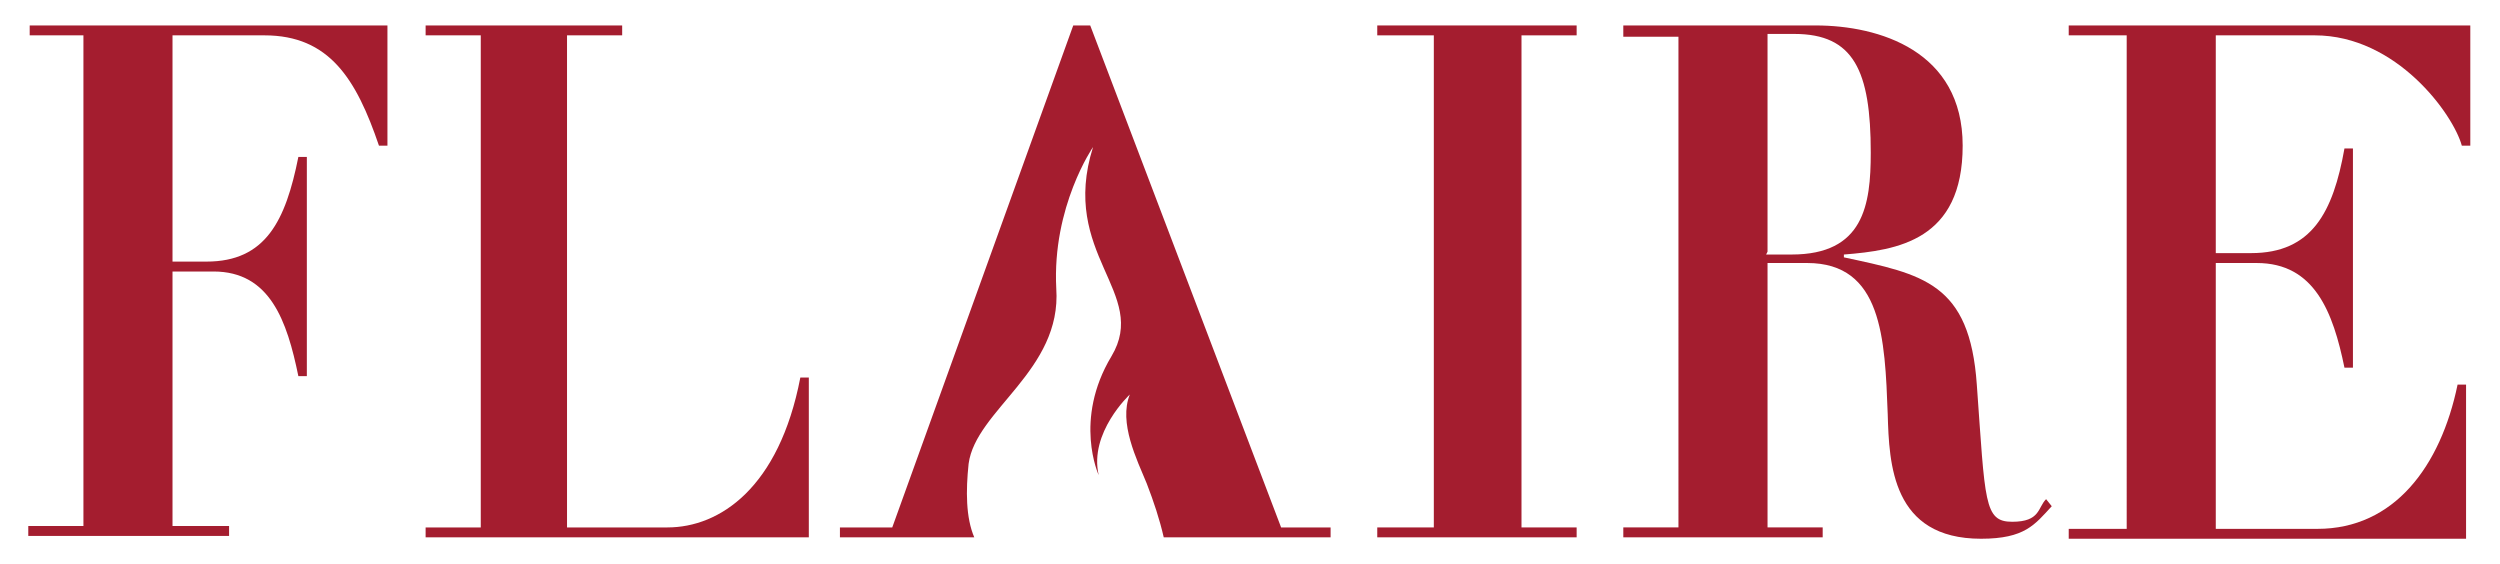
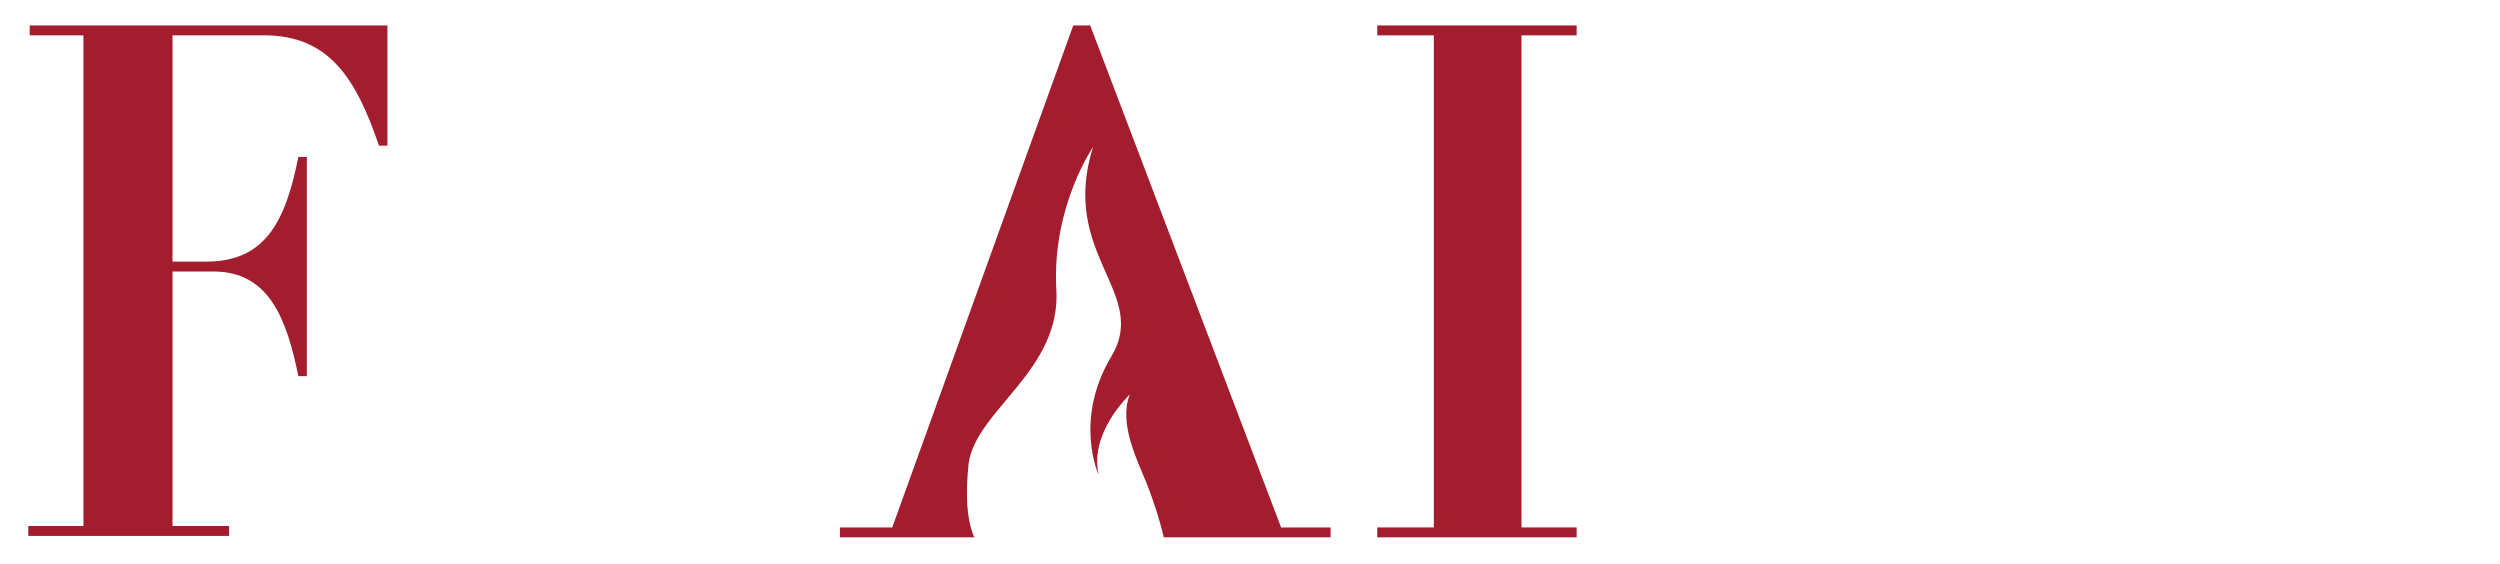
<svg xmlns="http://www.w3.org/2000/svg" id="Layer_1" data-name="Layer 1" viewBox="0 0 176.8 39.9">
  <defs>
    <style> .cls-1 { fill: #a41d2f; stroke-width: 0px; } </style>
  </defs>
  <path class="cls-1" d="M6,2.5h-3.9v-.7h25.3v8.5h-.6c-1.6-4.7-3.5-7.8-8.1-7.8h-6.5v16h2.4c4.2,0,5.6-2.9,6.5-7.4h.6v15.5h-.6c-.8-3.9-2-7.4-6-7.4h-2.9v18h4v.7H2v-.7h3.9V2.4h0Z" />
-   <path class="cls-1" d="M29.9,1.8h14.1v.7h-3.9v34.8h7.1c3.7,0,7.9-2.8,9.4-10.6h.6v11.3h-27.1v-.7h3.9V2.5h-3.9v-.7h-.2Z" />
  <polygon class="cls-1" points="97.4 1.8 97.4 2.5 101.4 2.5 101.4 37.3 97.4 37.3 97.4 38 111.5 38 111.5 37.3 107.6 37.3 107.6 2.5 111.5 2.5 111.5 1.8 97.4 1.8" />
-   <path class="cls-1" d="M124.9,18h1.8c5.1,0,5.6-3.5,5.6-7.2,0-5.8-1.2-8.4-5.4-8.4s-1.2,0-1.9,0v15.4h0ZM118.7,2.6h-3.9v-.8h13.6c4.5,0,10.4,1.8,10.4,8.5s-4.6,7.4-8.4,7.7v.2c5.6,1.2,8.9,1.8,9.4,9,.6,8.3.5,9.7,2.5,9.7s1.8-1,2.4-1.6l.4.5c-1.2,1.3-1.9,2.3-5,2.3-6.3,0-6.5-5.3-6.6-8.8-.2-5.4-.4-10.7-5.7-10.7h-2.8v18.7h3.9v.7h-14.1v-.7h3.9V2.6h0Z" />
-   <path class="cls-1" d="M146.3,1.8h28.4v8.5h-.6c-.6-2.2-4.6-7.8-10.4-7.8h-7v15.4h2.5c4.3,0,5.8-2.9,6.6-7.4h.6v15.5h-.6c-.8-3.9-2.1-7.4-6.2-7.4h-2.9v18.8h7.2c5.4,0,8.7-4.4,9.9-10.2h.6v10.9h-28.1v-.7h4.1V2.5h-4.1v-.7h0Z" />
  <path class="cls-1" d="M90.6,37.3L77.1,1.8h-1.2l-12.8,35.5h-3.7v.7h9.5c-.6-1.4-.6-3.3-.4-5.2.5-3.8,6.6-6.6,6.2-12.4-.3-5.8,2.6-10,2.6-10-2.4,7.6,4,10.3,1.3,14.8s-.9,8.4-.9,8.4c-.7-3,2.2-5.7,2.2-5.7-.8,2,.5,4.6,1.2,6.3.5,1.3.9,2.5,1.2,3.8h11.8v-.7h-3.7.2Z" />
</svg>